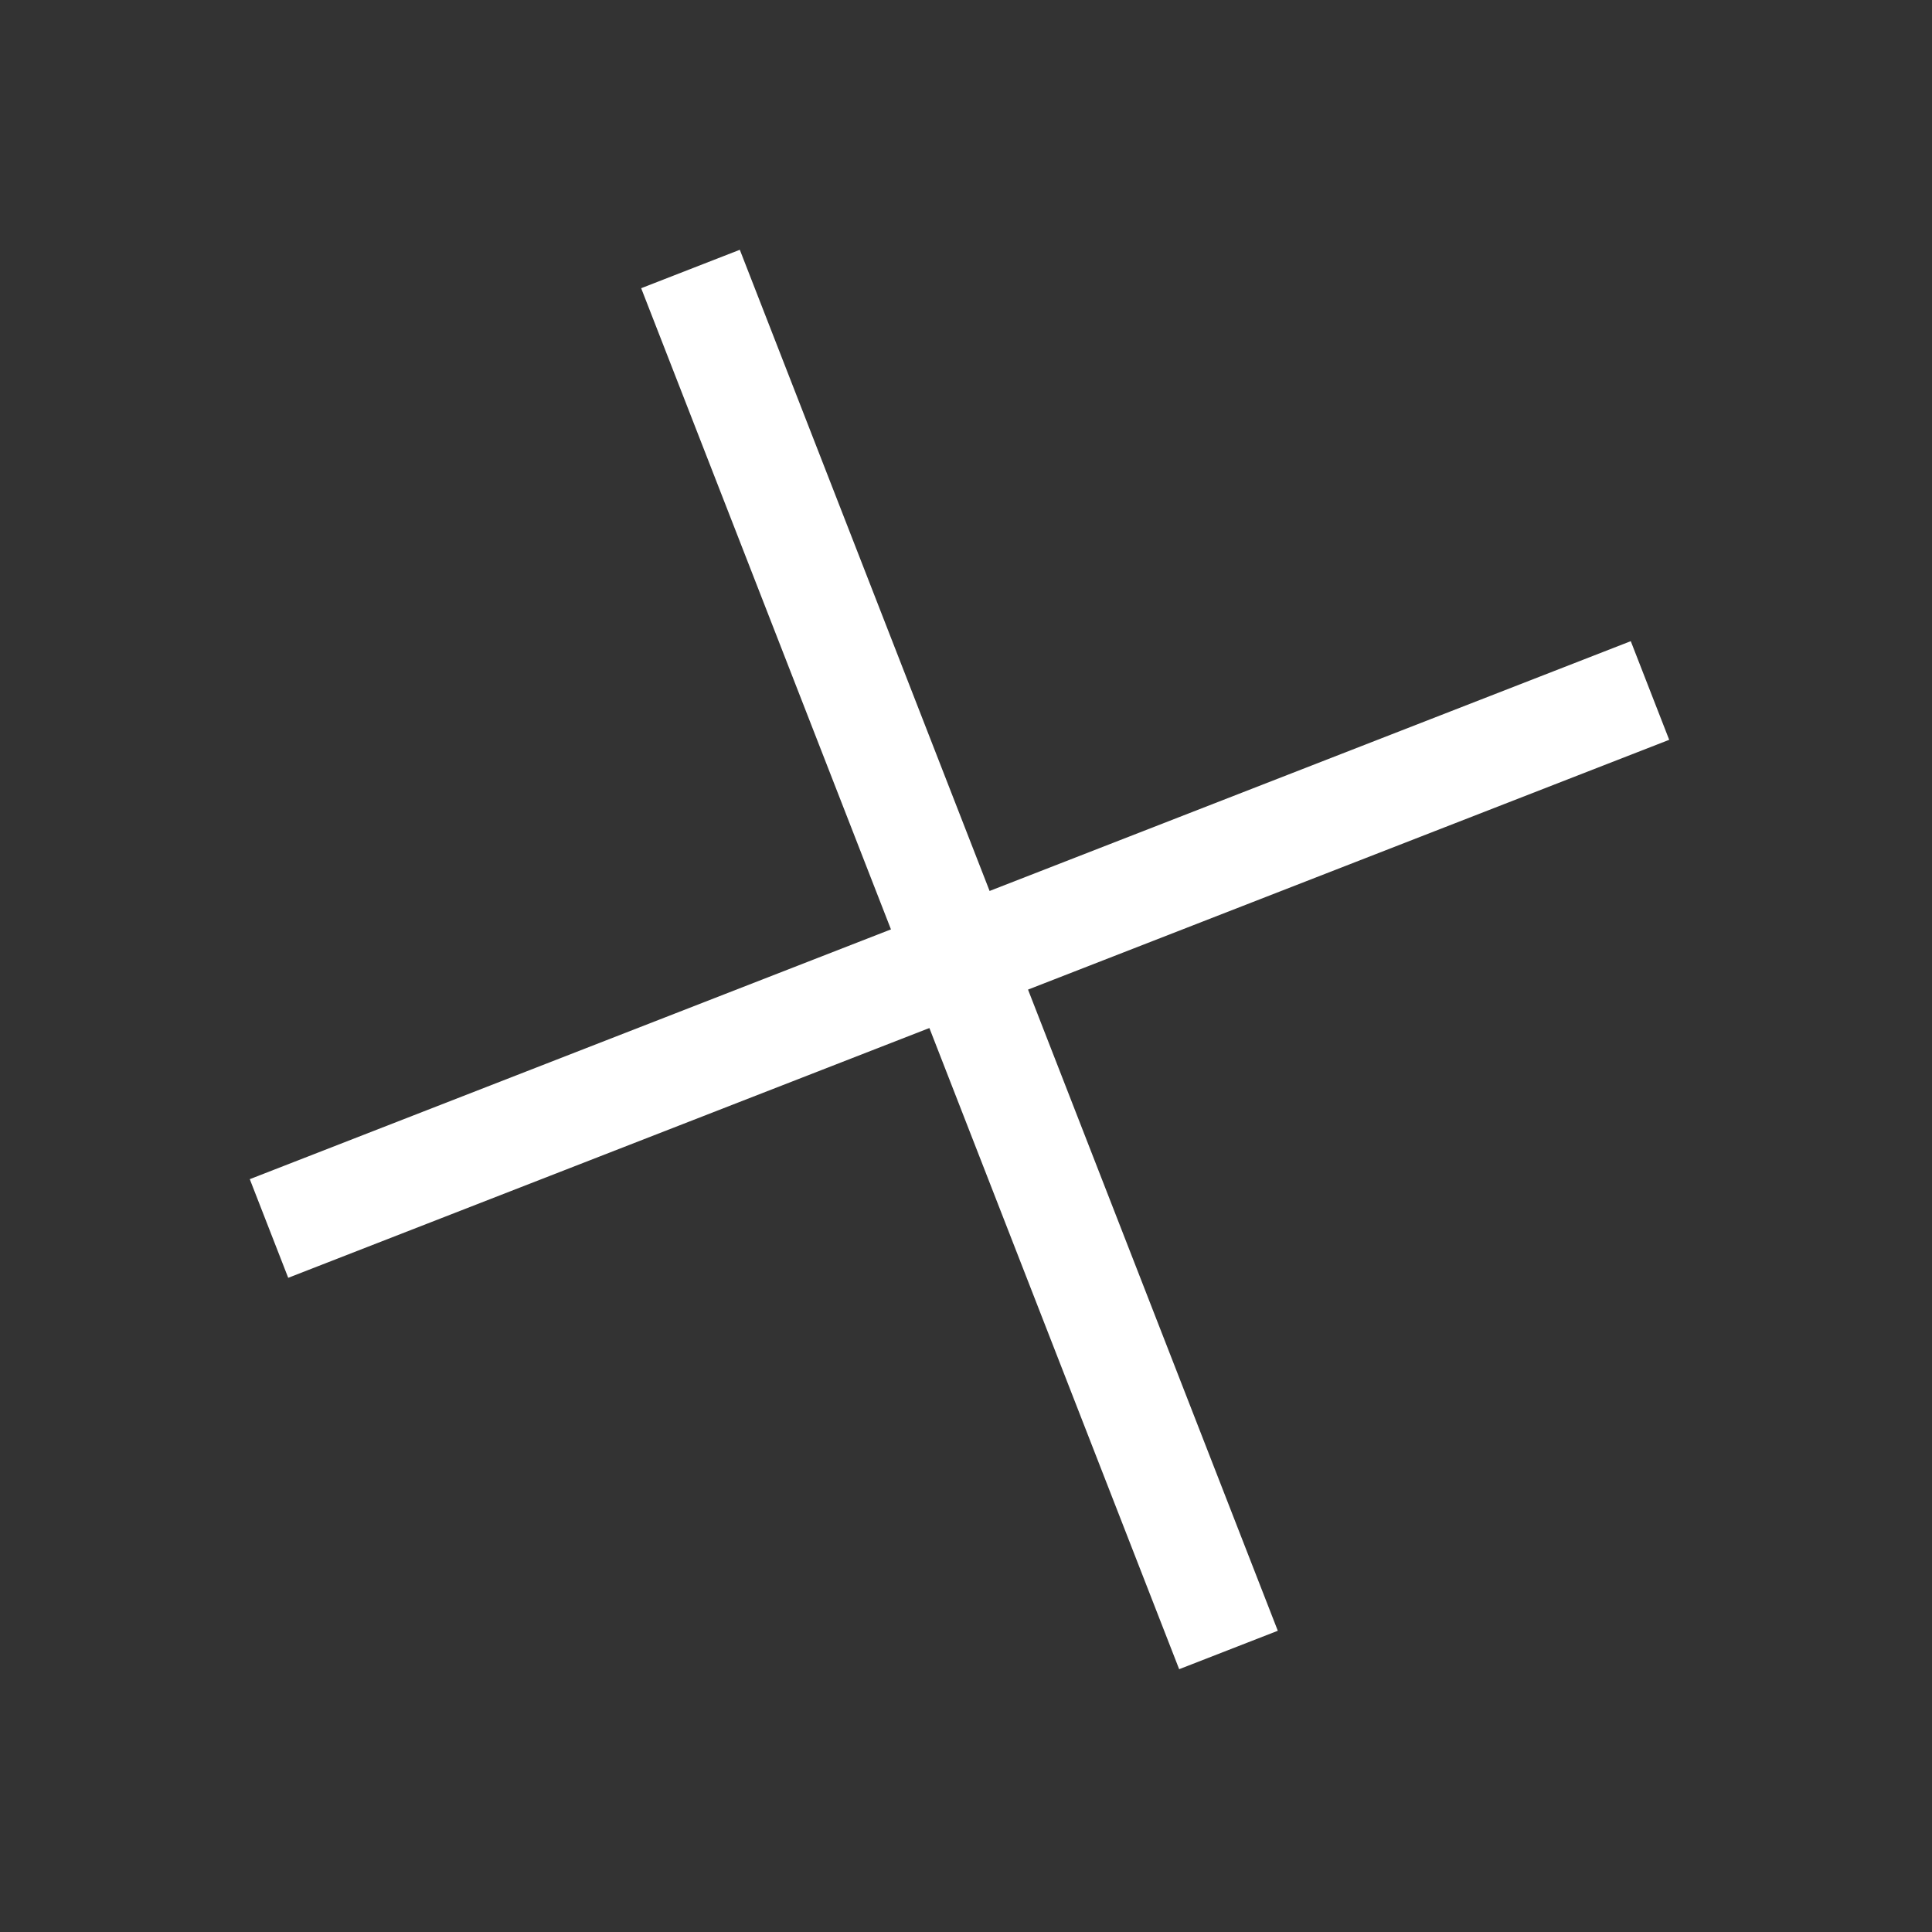
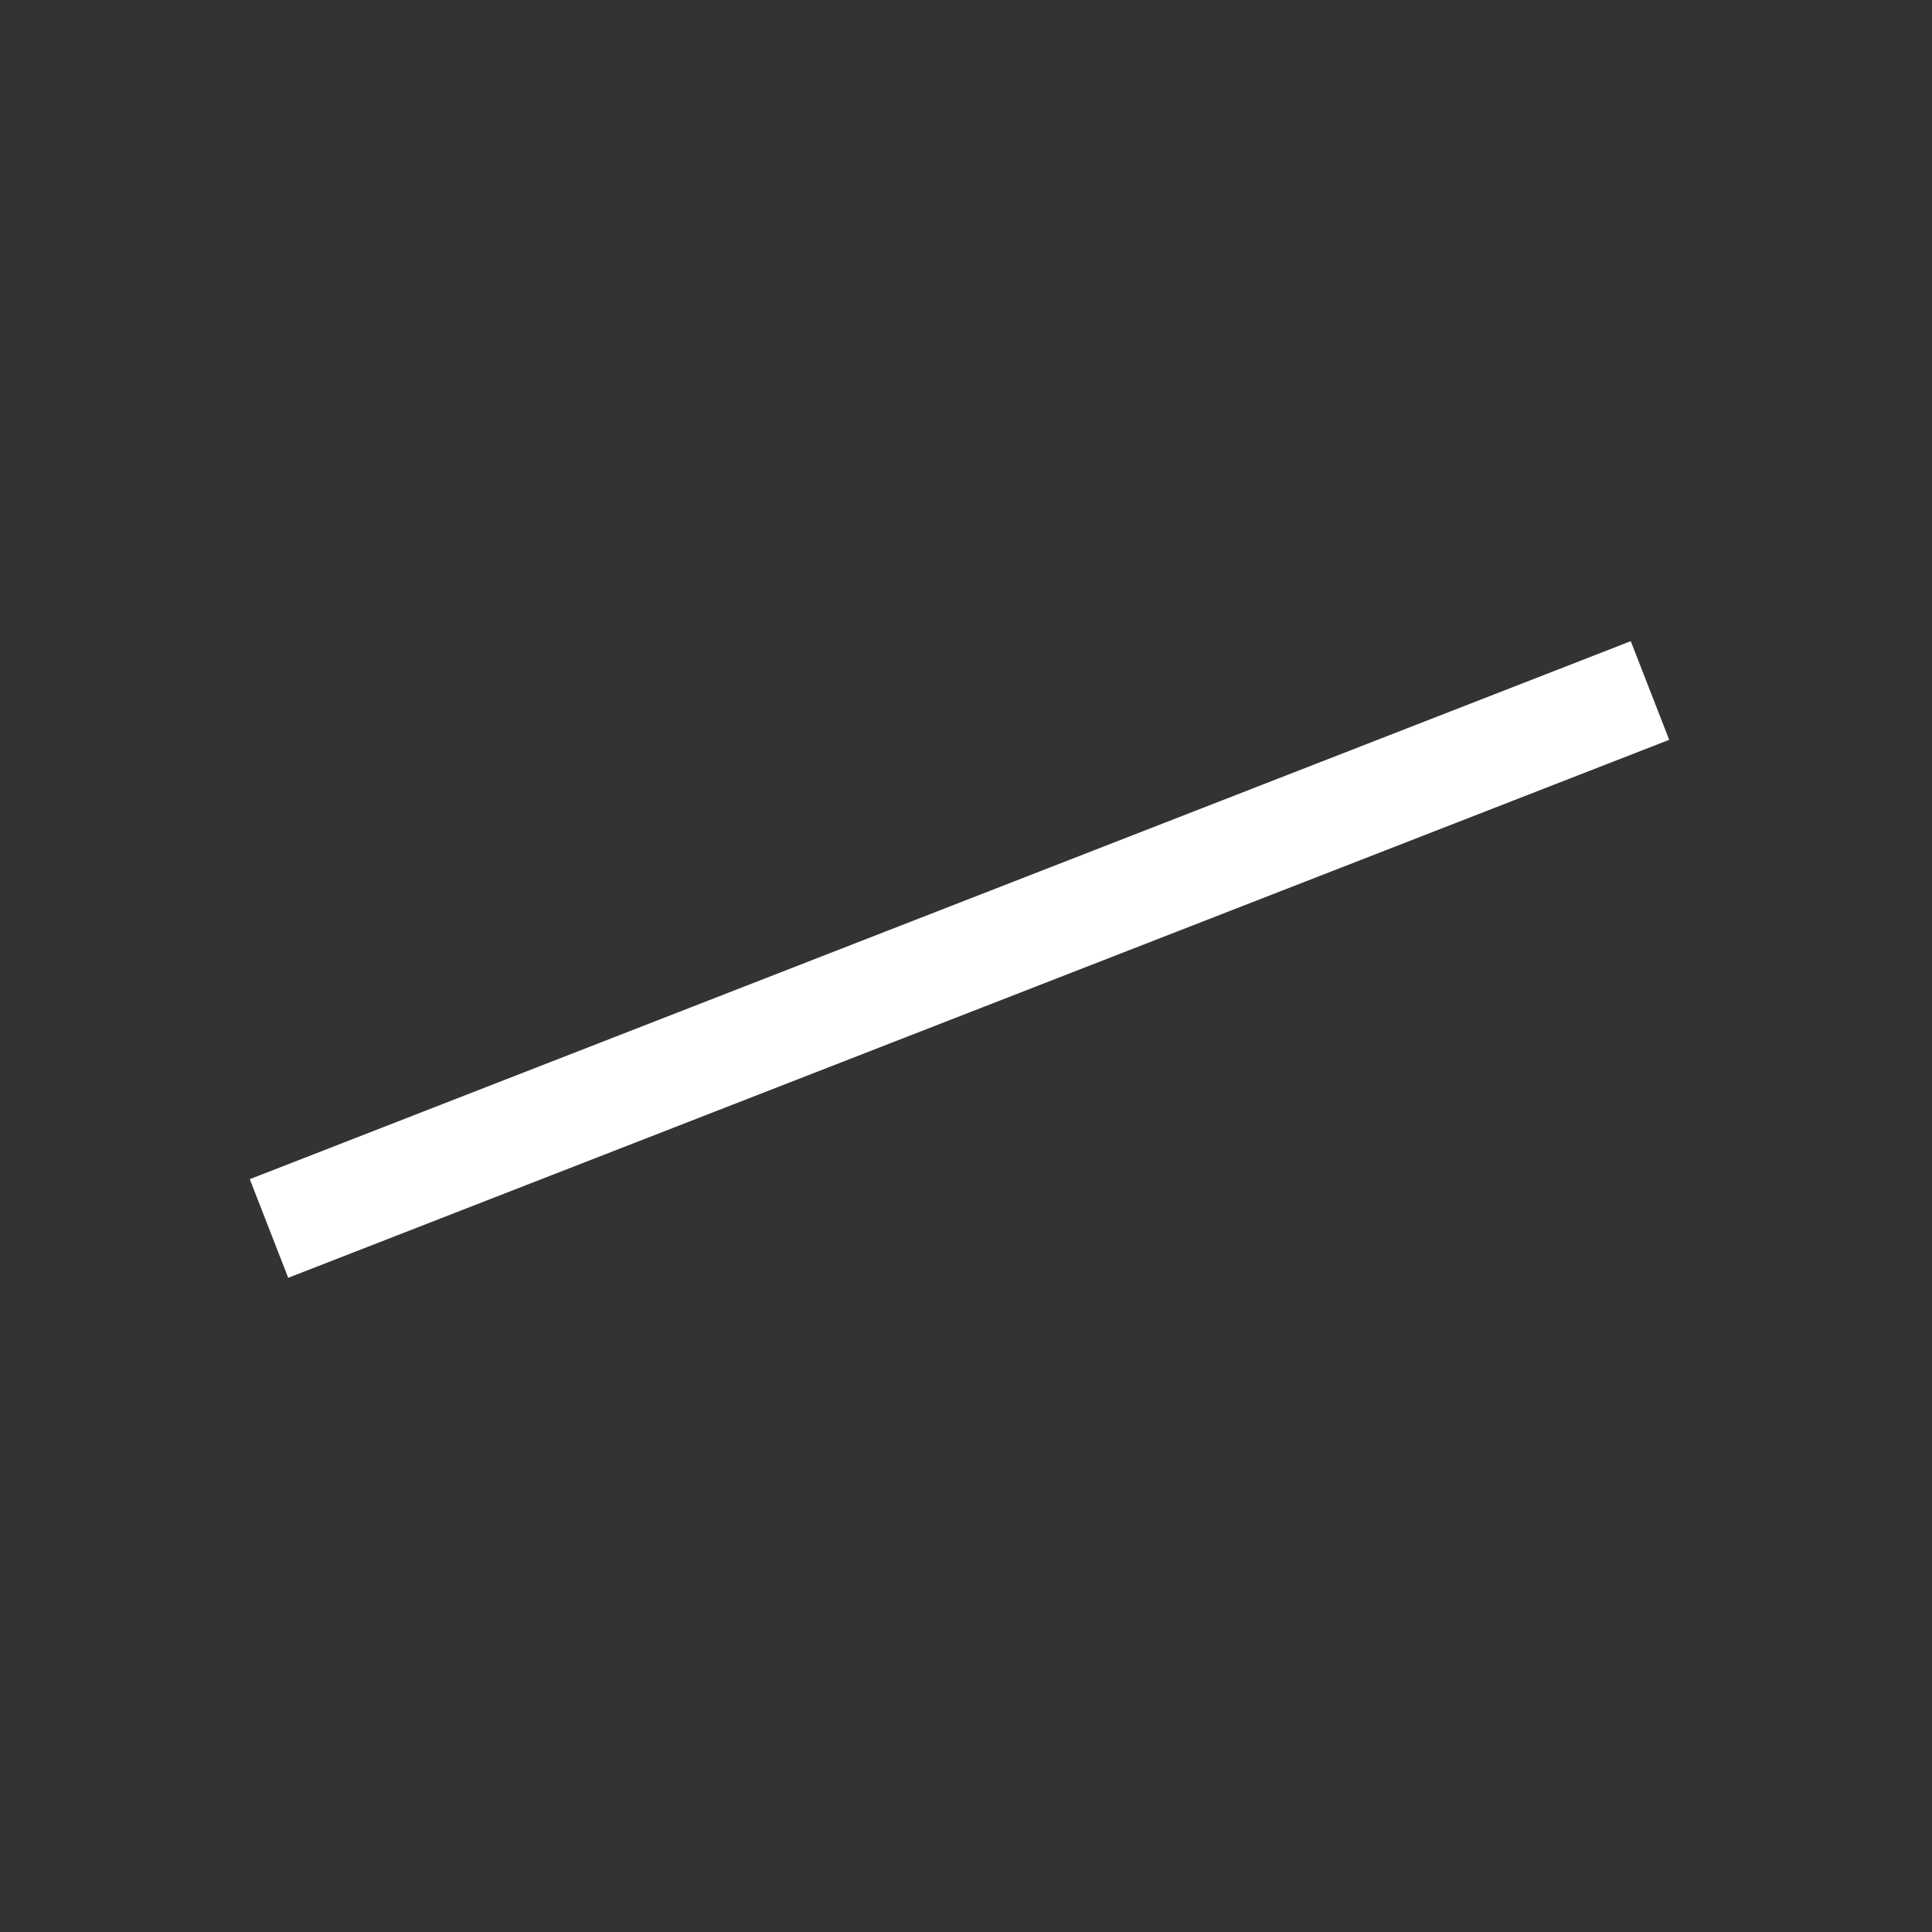
<svg xmlns="http://www.w3.org/2000/svg" width="73" height="73" viewBox="0 0 73 73" fill="none">
  <rect x="0" y="0" width="73" height="73" fill="#333333" stroke="none" />
-   <line x1="26.09" y1="10.164" x2="46.418" y2="62.344" stroke="white" stroke-width="4" />
  <line x1="10.164" y1="46.418" x2="62.344" y2="26.09" stroke="white" stroke-width="4" />
</svg>